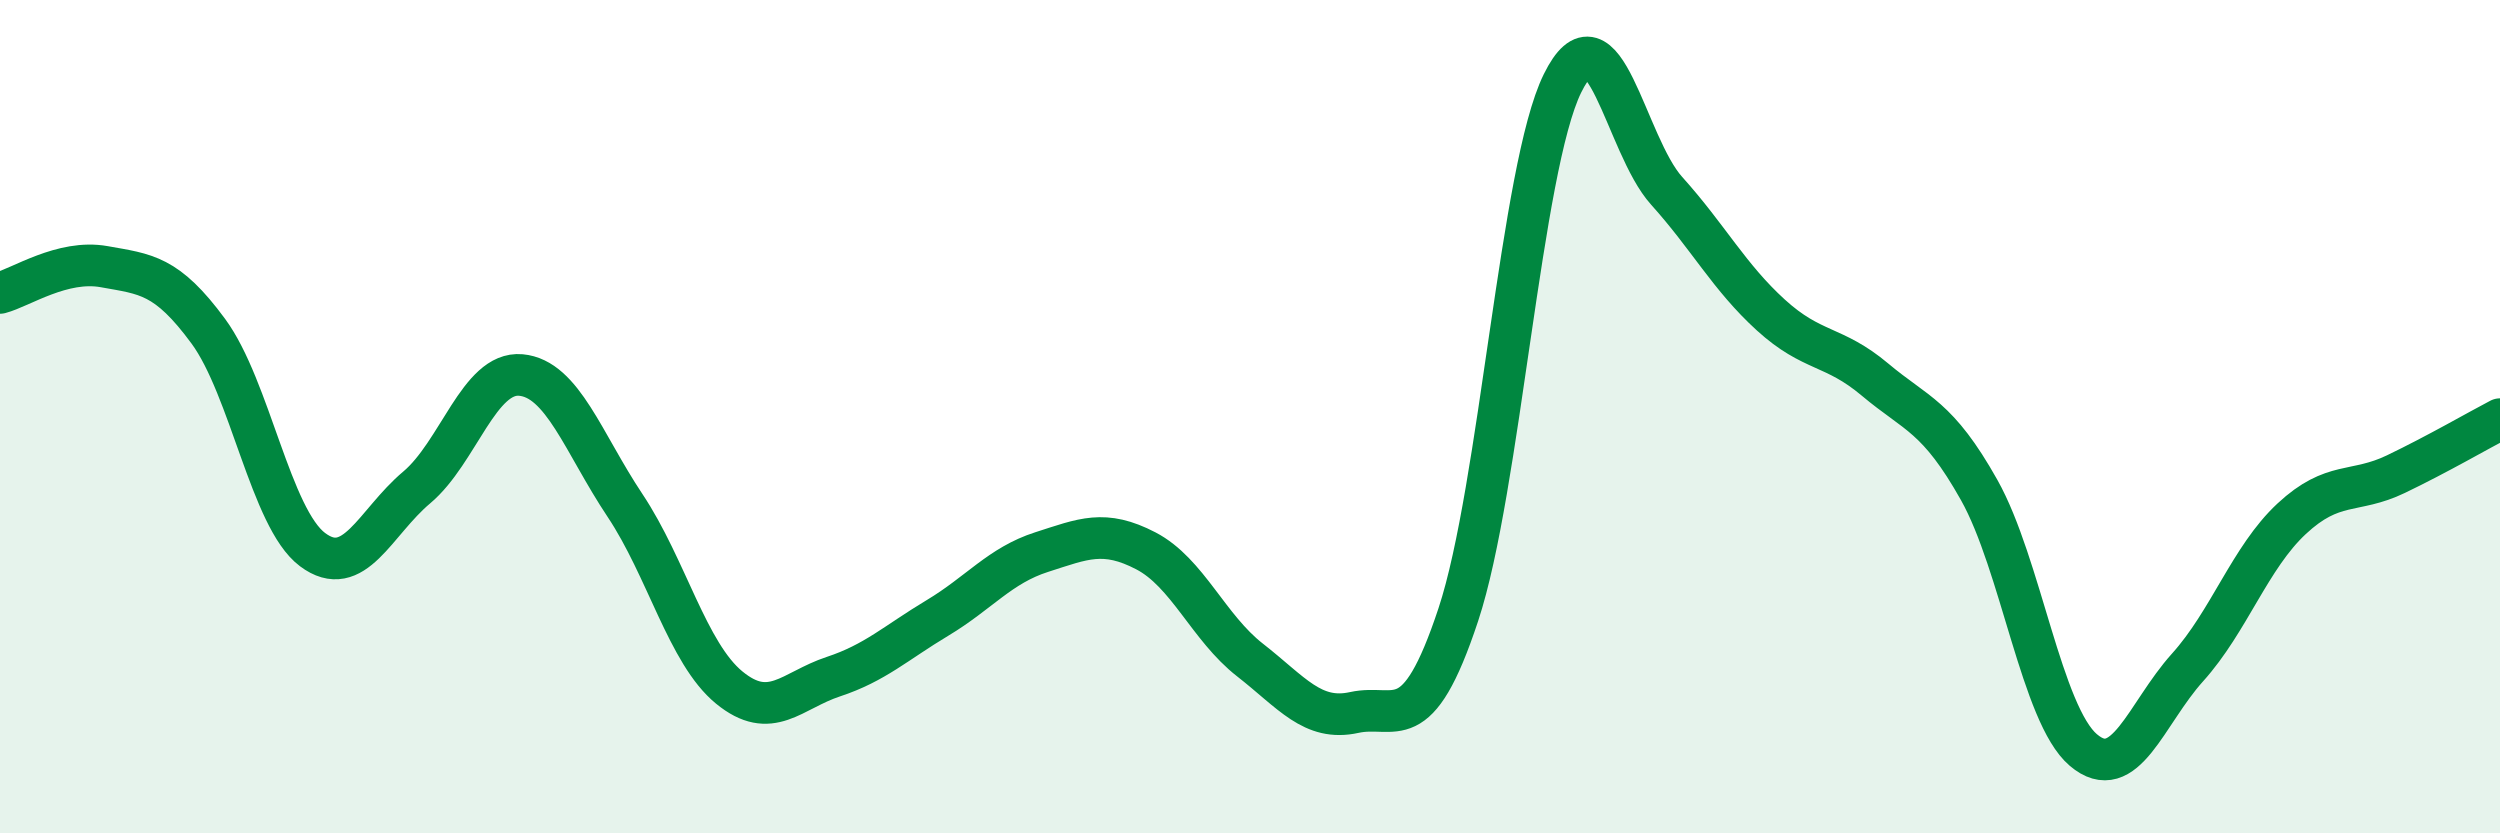
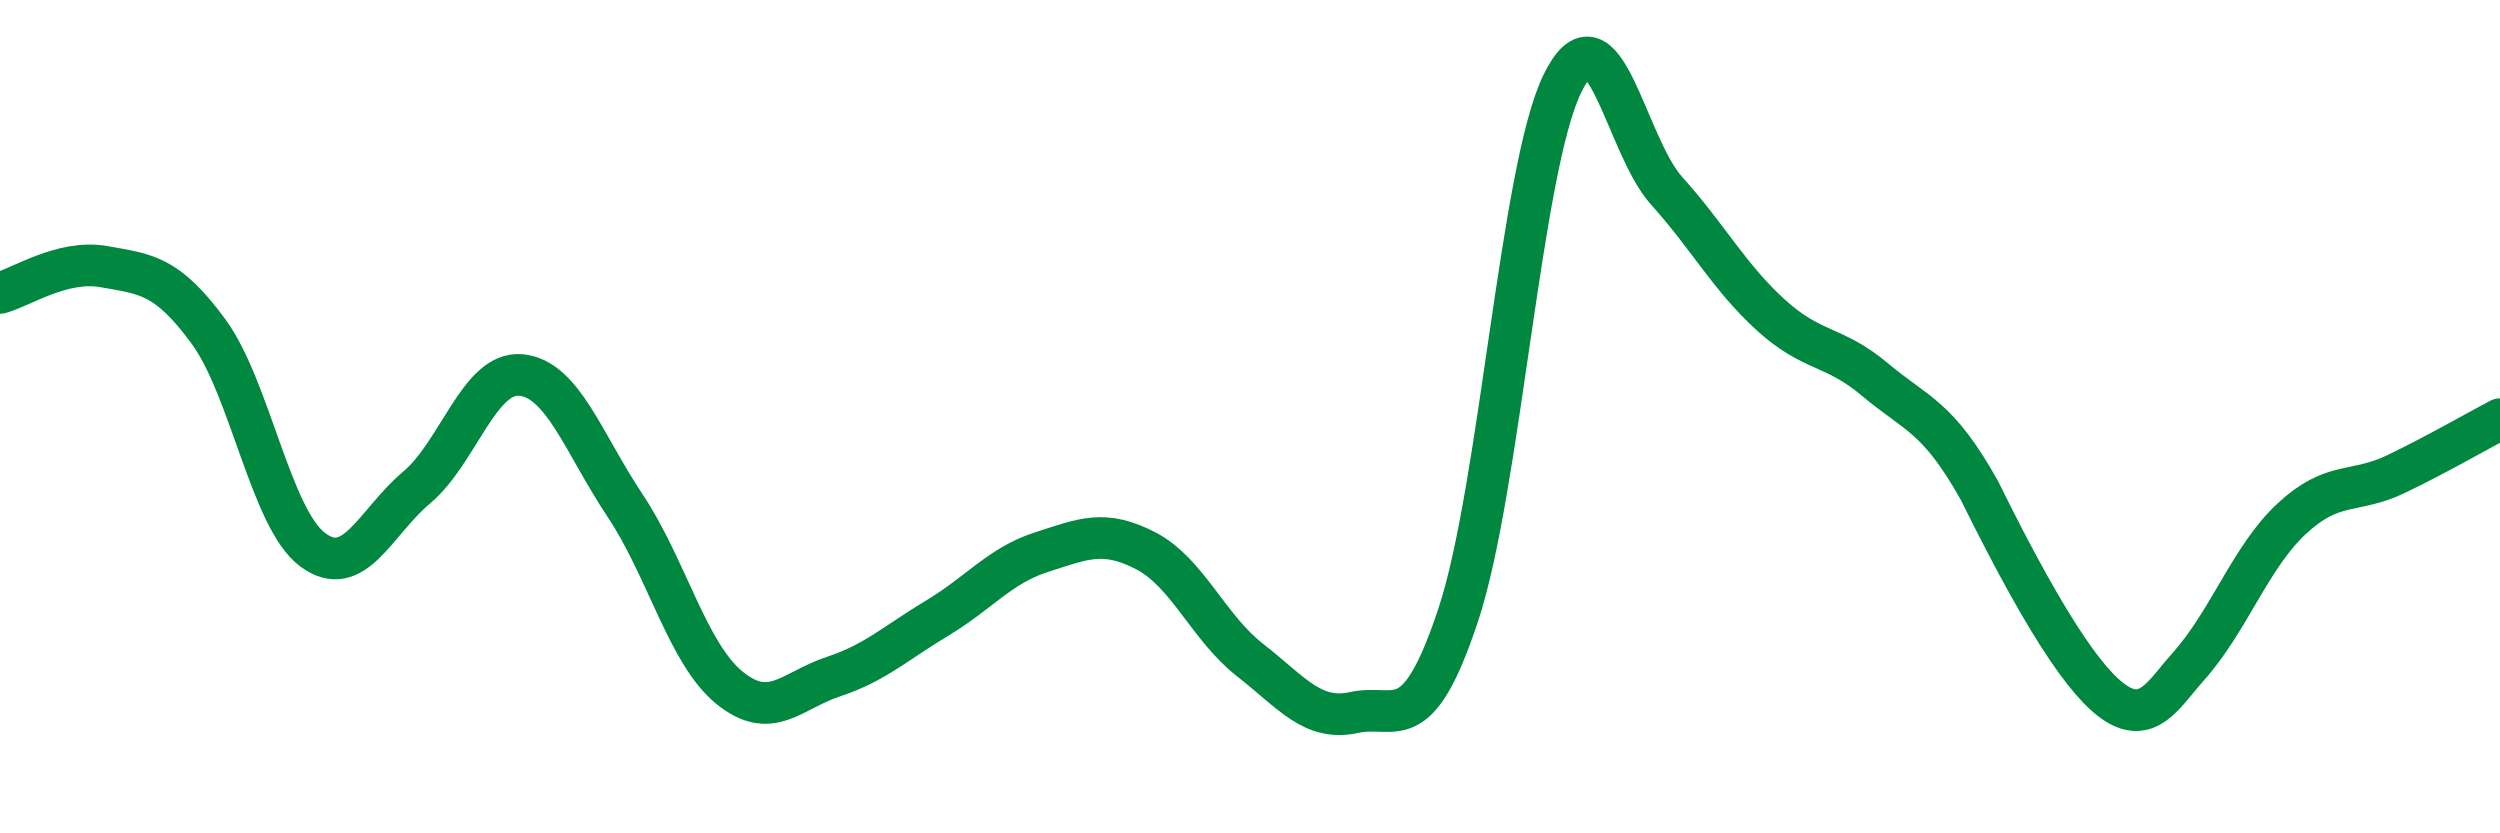
<svg xmlns="http://www.w3.org/2000/svg" width="60" height="20" viewBox="0 0 60 20">
-   <path d="M 0,7.03 C 0.5,6.9 1.5,6.22 2.5,6.4 C 3.5,6.58 4,6.59 5,7.95 C 6,9.31 6.5,12.44 7.5,13.19 C 8.5,13.94 9,12.54 10,11.7 C 11,10.86 11.5,8.91 12.5,9 C 13.5,9.09 14,10.63 15,12.13 C 16,13.63 16.5,15.68 17.5,16.5 C 18.5,17.32 19,16.57 20,16.24 C 21,15.91 21.5,15.43 22.5,14.83 C 23.5,14.23 24,13.57 25,13.25 C 26,12.93 26.5,12.7 27.5,13.22 C 28.5,13.74 29,15.06 30,15.84 C 31,16.62 31.5,17.32 32.5,17.1 C 33.5,16.88 34,17.77 35,14.75 C 36,11.73 36.5,4.03 37.5,2 C 38.5,-0.03 39,3.47 40,4.58 C 41,5.69 41.5,6.65 42.5,7.56 C 43.5,8.47 44,8.27 45,9.11 C 46,9.95 46.5,9.98 47.5,11.76 C 48.5,13.54 49,17.15 50,18 C 51,18.85 51.5,17.13 52.5,16.02 C 53.5,14.91 54,13.38 55,12.45 C 56,11.52 56.5,11.86 57.5,11.38 C 58.5,10.9 59.5,10.32 60,10.06L60 20L0 20Z" fill="#008740" opacity="0.1" stroke-linecap="round" stroke-linejoin="round" />
-   <path d="M 0,7.03 C 0.5,6.9 1.5,6.22 2.5,6.4 C 3.5,6.58 4,6.59 5,7.95 C 6,9.31 6.5,12.44 7.5,13.19 C 8.5,13.94 9,12.54 10,11.7 C 11,10.86 11.5,8.91 12.5,9 C 13.5,9.09 14,10.63 15,12.13 C 16,13.63 16.5,15.68 17.5,16.5 C 18.5,17.32 19,16.57 20,16.24 C 21,15.91 21.5,15.43 22.5,14.83 C 23.5,14.23 24,13.57 25,13.25 C 26,12.93 26.5,12.7 27.5,13.22 C 28.5,13.74 29,15.06 30,15.84 C 31,16.62 31.5,17.32 32.5,17.1 C 33.5,16.88 34,17.77 35,14.75 C 36,11.73 36.5,4.03 37.5,2 C 38.5,-0.03 39,3.47 40,4.58 C 41,5.69 41.5,6.65 42.5,7.56 C 43.5,8.47 44,8.27 45,9.11 C 46,9.95 46.5,9.98 47.5,11.76 C 48.5,13.54 49,17.15 50,18 C 51,18.85 51.5,17.13 52.5,16.02 C 53.5,14.91 54,13.38 55,12.45 C 56,11.52 56.5,11.86 57.5,11.38 C 58.5,10.9 59.5,10.32 60,10.06" stroke="#008740" stroke-width="1" fill="none" stroke-linecap="round" stroke-linejoin="round" />
+   <path d="M 0,7.03 C 0.5,6.9 1.5,6.22 2.5,6.4 C 3.5,6.58 4,6.59 5,7.95 C 6,9.31 6.5,12.44 7.5,13.19 C 8.5,13.94 9,12.54 10,11.7 C 11,10.86 11.5,8.91 12.5,9 C 13.5,9.09 14,10.63 15,12.13 C 16,13.63 16.5,15.68 17.5,16.5 C 18.5,17.32 19,16.57 20,16.24 C 21,15.91 21.5,15.43 22.5,14.83 C 23.5,14.23 24,13.57 25,13.25 C 26,12.93 26.5,12.7 27.5,13.22 C 28.5,13.74 29,15.06 30,15.84 C 31,16.62 31.5,17.32 32.5,17.1 C 33.5,16.88 34,17.77 35,14.75 C 36,11.73 36.5,4.03 37.5,2 C 38.5,-0.03 39,3.47 40,4.58 C 41,5.69 41.5,6.65 42.5,7.56 C 43.5,8.47 44,8.27 45,9.11 C 46,9.95 46.5,9.98 47.5,11.76 C 51,18.85 51.5,17.13 52.5,16.02 C 53.5,14.91 54,13.38 55,12.45 C 56,11.52 56.5,11.86 57.5,11.38 C 58.5,10.9 59.5,10.32 60,10.06" stroke="#008740" stroke-width="1" fill="none" stroke-linecap="round" stroke-linejoin="round" />
</svg>